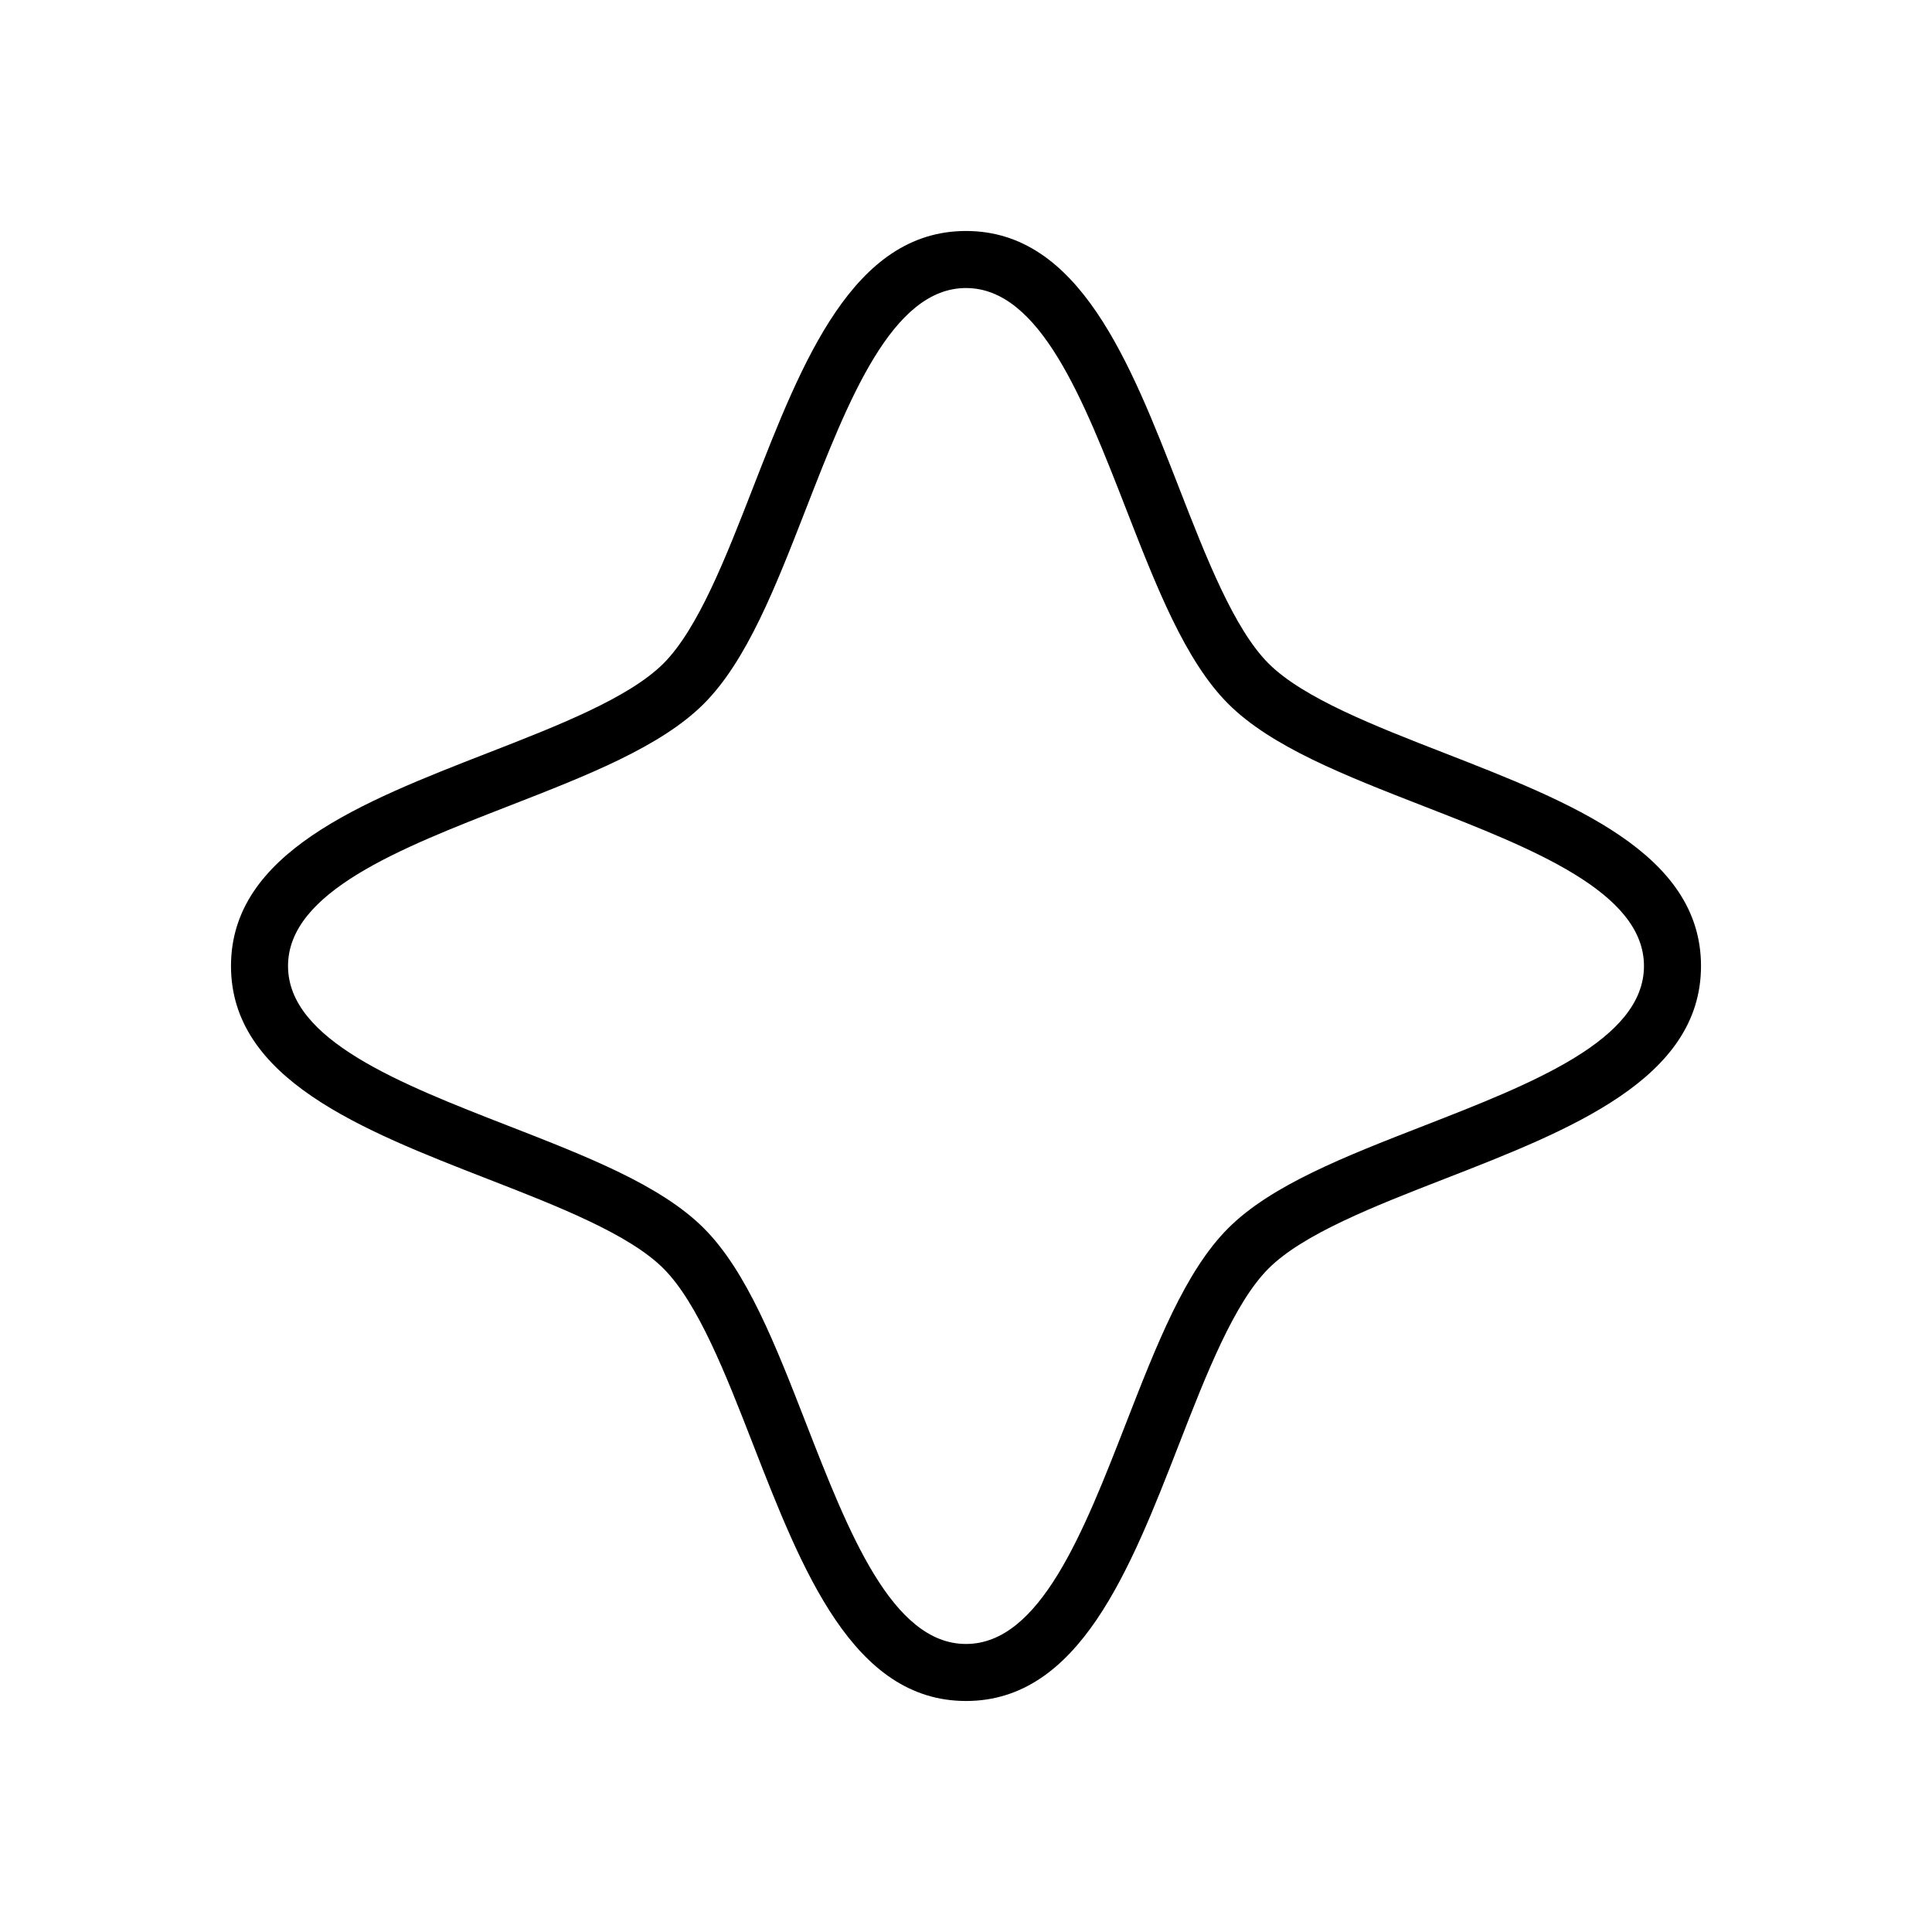
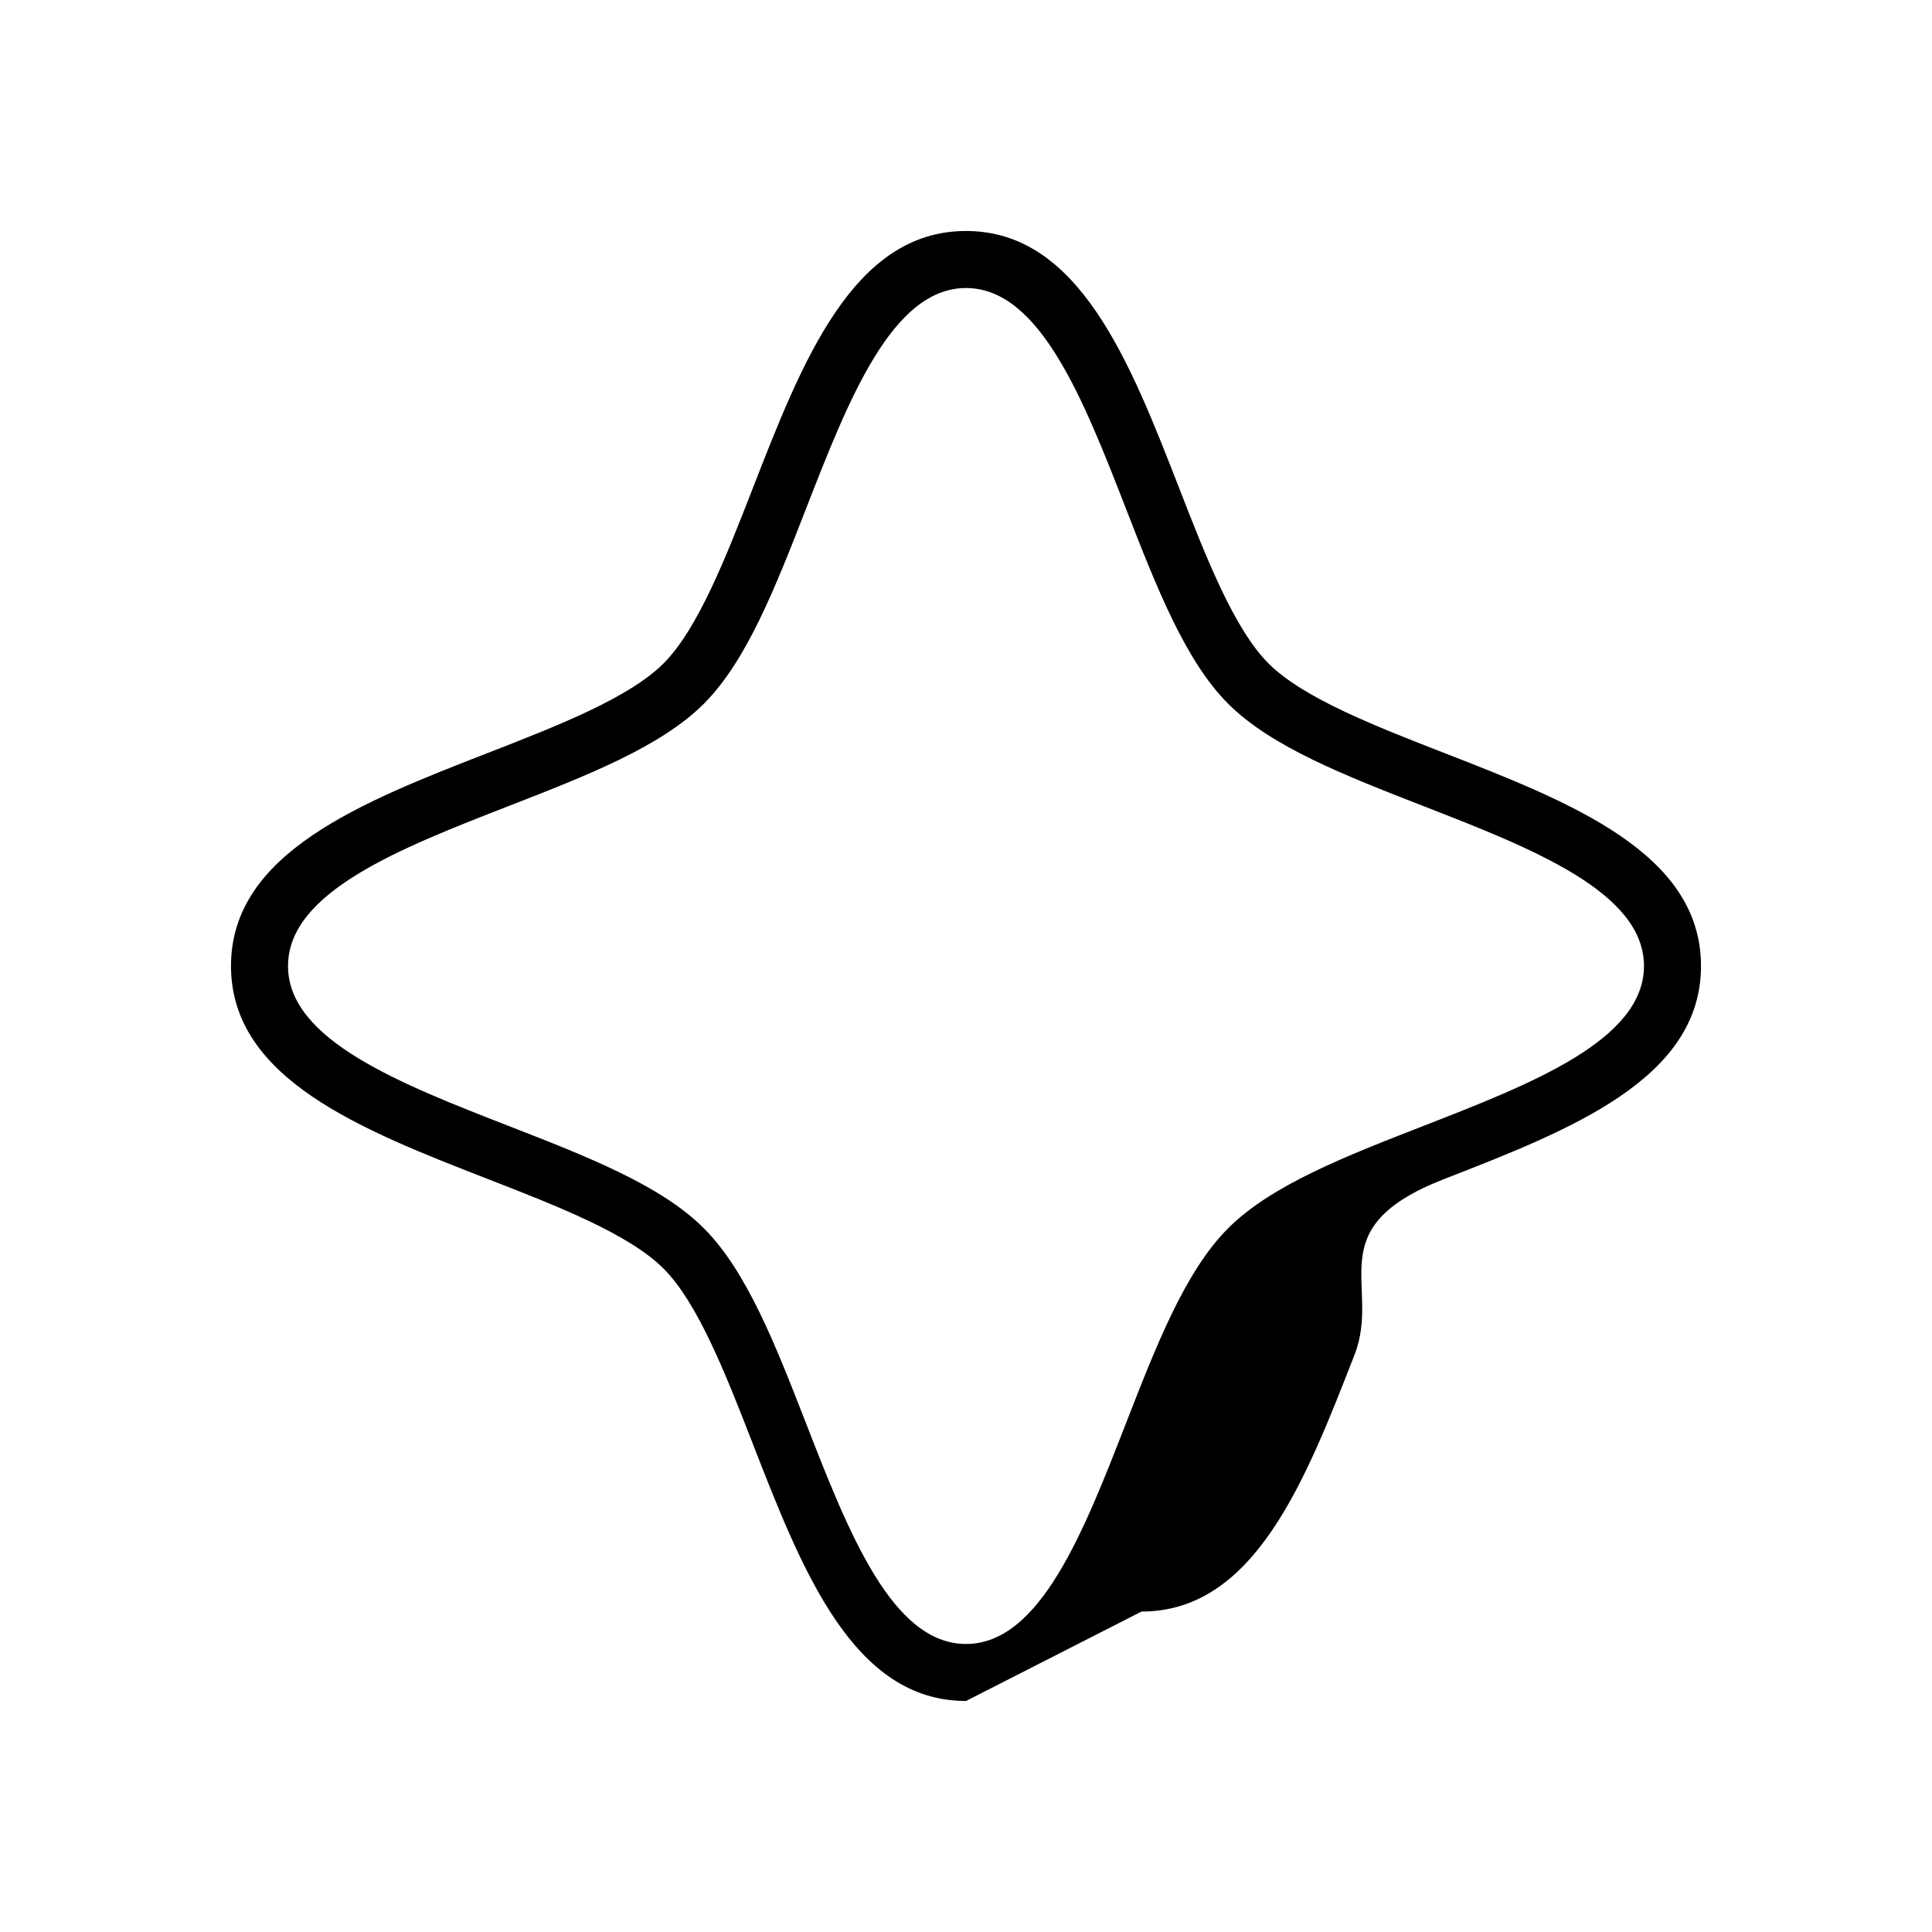
<svg xmlns="http://www.w3.org/2000/svg" fill="#000000" width="800px" height="800px" version="1.1" viewBox="144 144 512 512">
-   <path d="m400 594.78c-29.953 0-43.434-34.621-56.473-68.102-7.148-18.367-14.551-37.359-23.699-46.508s-28.145-16.551-46.508-23.699c-33.484-13.039-68.105-26.523-68.105-56.473 0-29.953 34.621-43.434 68.102-56.473 18.367-7.148 37.359-14.551 46.508-23.699 9.148-9.148 16.551-28.145 23.699-46.508 13.043-33.484 26.523-68.105 56.477-68.105s43.434 34.621 56.473 68.102c7.148 18.367 14.551 37.359 23.699 46.508 9.148 9.148 28.145 16.551 46.508 23.699 33.48 13.043 68.102 26.523 68.102 56.477s-34.621 43.434-68.102 56.473c-18.367 7.148-37.359 14.551-46.508 23.699s-16.551 28.145-23.699 46.508c-13.039 33.48-26.523 68.102-56.473 68.102zm0-374.45c-19.617 0-31.191 29.727-42.391 58.473-8.074 20.73-15.699 40.316-27.094 51.711s-30.98 19.023-51.711 27.094c-28.746 11.195-58.473 22.773-58.473 42.391 0 19.617 29.727 31.191 58.473 42.391 20.73 8.074 40.316 15.699 51.711 27.094s19.023 30.98 27.094 51.711c11.195 28.746 22.773 58.473 42.391 58.473s31.191-29.727 42.391-58.473c8.074-20.73 15.699-40.316 27.094-51.711s30.98-19.023 51.711-27.094c28.746-11.195 58.473-22.773 58.473-42.391 0-19.617-29.727-31.191-58.473-42.391-20.73-8.074-40.316-15.699-51.711-27.094s-19.023-30.98-27.094-51.711c-11.203-28.746-22.773-58.473-42.391-58.473z" />
+   <path d="m400 594.78c-29.953 0-43.434-34.621-56.473-68.102-7.148-18.367-14.551-37.359-23.699-46.508s-28.145-16.551-46.508-23.699c-33.484-13.039-68.105-26.523-68.105-56.473 0-29.953 34.621-43.434 68.102-56.473 18.367-7.148 37.359-14.551 46.508-23.699 9.148-9.148 16.551-28.145 23.699-46.508 13.043-33.484 26.523-68.105 56.477-68.105s43.434 34.621 56.473 68.102c7.148 18.367 14.551 37.359 23.699 46.508 9.148 9.148 28.145 16.551 46.508 23.699 33.48 13.043 68.102 26.523 68.102 56.477s-34.621 43.434-68.102 56.473s-16.551 28.145-23.699 46.508c-13.039 33.48-26.523 68.102-56.473 68.102zm0-374.45c-19.617 0-31.191 29.727-42.391 58.473-8.074 20.73-15.699 40.316-27.094 51.711s-30.98 19.023-51.711 27.094c-28.746 11.195-58.473 22.773-58.473 42.391 0 19.617 29.727 31.191 58.473 42.391 20.73 8.074 40.316 15.699 51.711 27.094s19.023 30.98 27.094 51.711c11.195 28.746 22.773 58.473 42.391 58.473s31.191-29.727 42.391-58.473c8.074-20.73 15.699-40.316 27.094-51.711s30.98-19.023 51.711-27.094c28.746-11.195 58.473-22.773 58.473-42.391 0-19.617-29.727-31.191-58.473-42.391-20.73-8.074-40.316-15.699-51.711-27.094s-19.023-30.98-27.094-51.711c-11.203-28.746-22.773-58.473-42.391-58.473z" />
</svg>